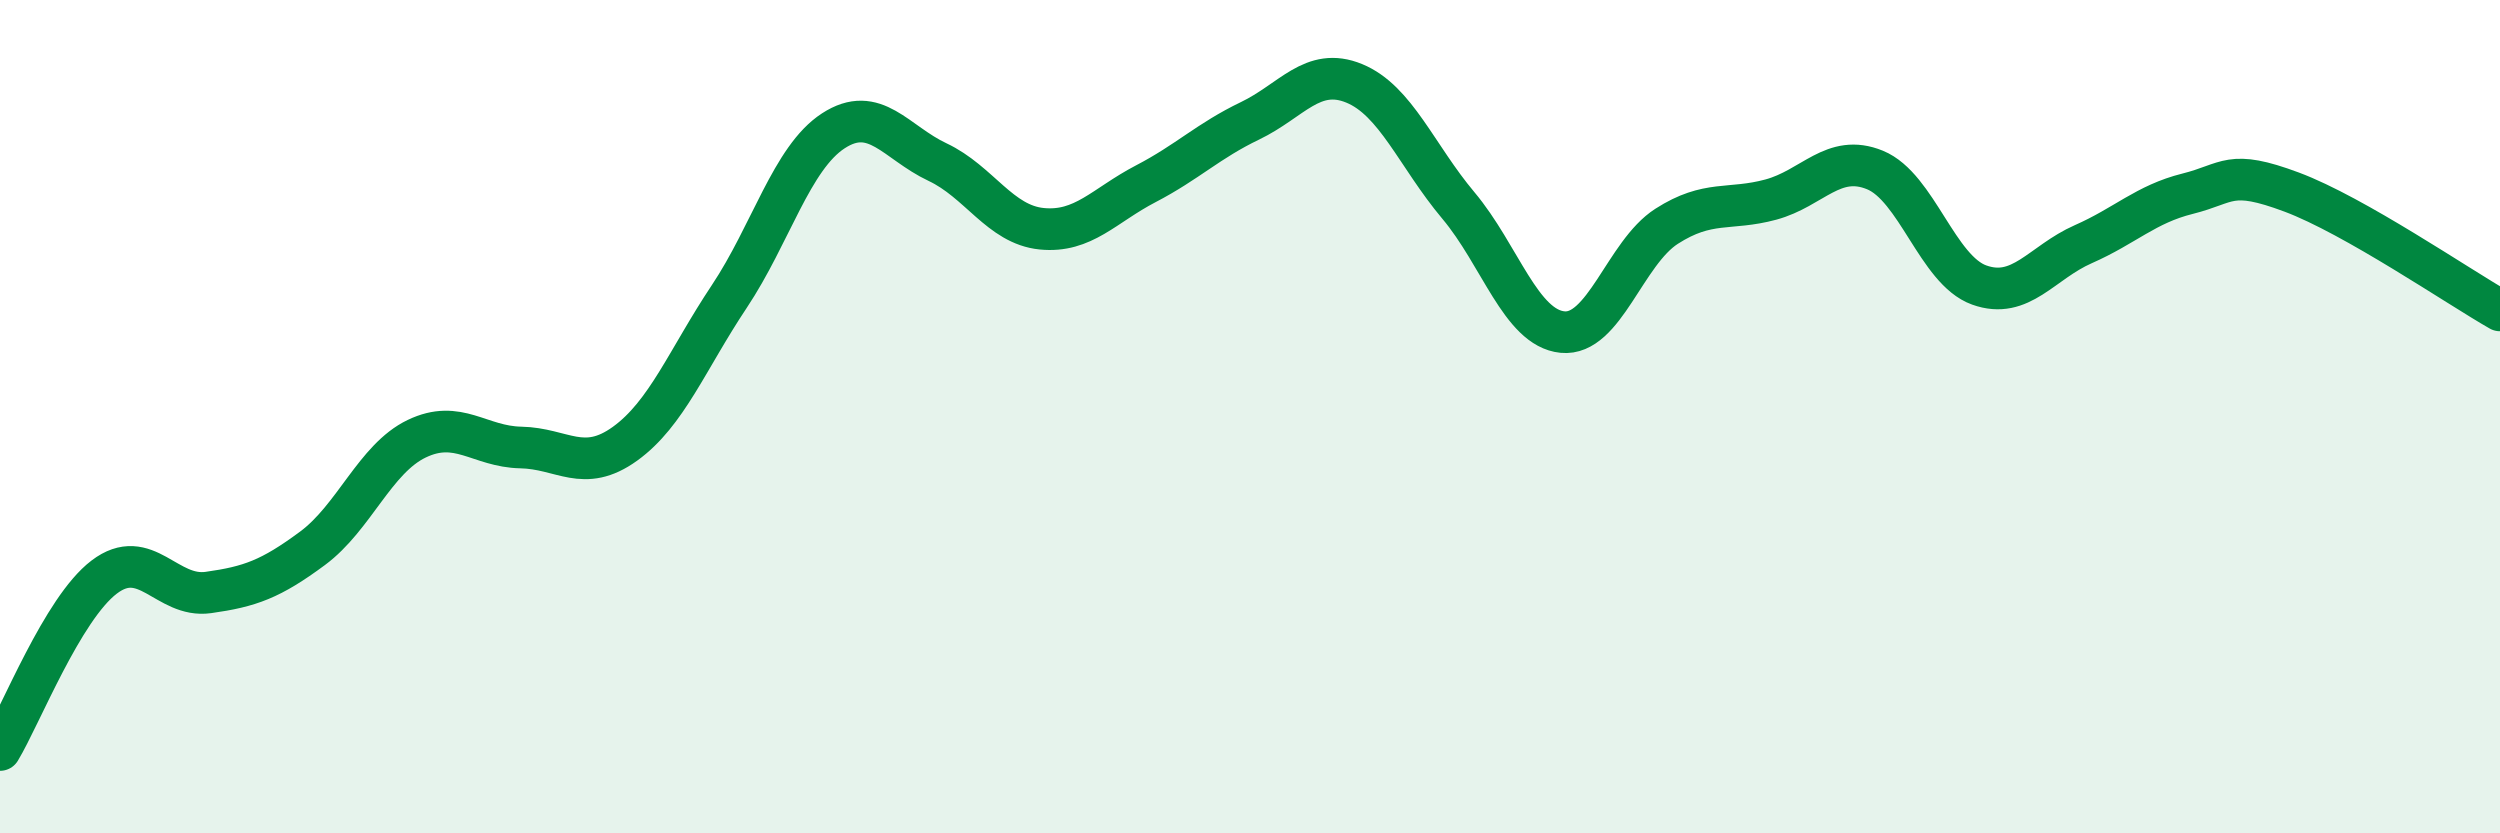
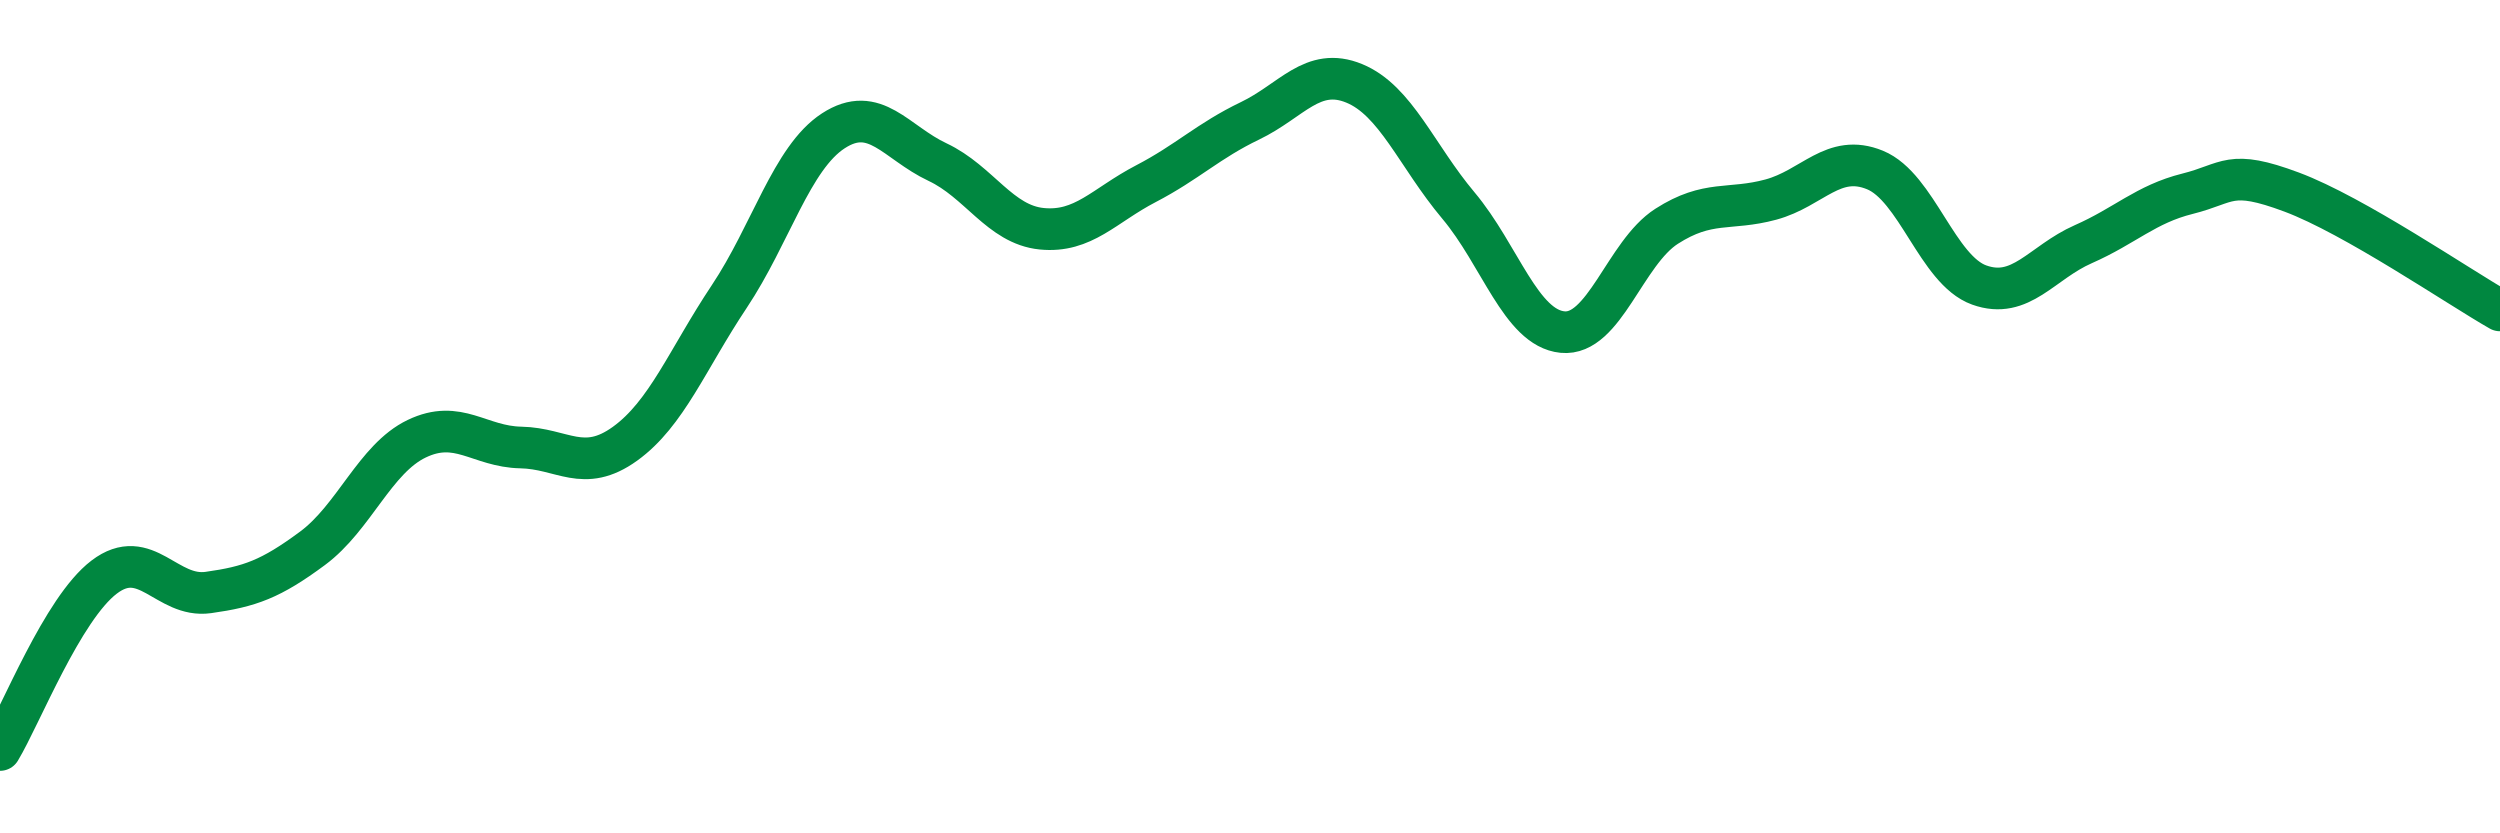
<svg xmlns="http://www.w3.org/2000/svg" width="60" height="20" viewBox="0 0 60 20">
-   <path d="M 0,18 C 0.5,17.17 1.5,14.61 2.5,13.85 C 3.5,13.09 4,14.36 5,14.22 C 6,14.08 6.5,13.9 7.5,13.16 C 8.5,12.42 9,11.01 10,10.53 C 11,10.05 11.5,10.72 12.5,10.74 C 13.5,10.76 14,11.37 15,10.65 C 16,9.93 16.5,8.62 17.5,7.12 C 18.5,5.62 19,3.79 20,3.14 C 21,2.49 21.5,3.42 22.5,3.89 C 23.5,4.36 24,5.39 25,5.49 C 26,5.59 26.5,4.93 27.5,4.41 C 28.5,3.89 29,3.38 30,2.9 C 31,2.42 31.5,1.59 32.5,2 C 33.5,2.41 34,3.74 35,4.93 C 36,6.12 36.5,7.87 37.5,7.97 C 38.5,8.07 39,6.07 40,5.43 C 41,4.79 41.5,5.06 42.5,4.79 C 43.5,4.52 44,3.67 45,4.08 C 46,4.49 46.5,6.48 47.5,6.84 C 48.5,7.2 49,6.3 50,5.86 C 51,5.42 51.5,4.9 52.5,4.65 C 53.5,4.4 53.5,4.05 55,4.61 C 56.5,5.17 59,6.88 60,7.45L60 20L0 20Z" fill="#008740" opacity="0.1" stroke-linecap="round" stroke-linejoin="round" />
  <path d="M 0,18 C 0.5,17.17 1.5,14.61 2.5,13.85 C 3.5,13.09 4,14.36 5,14.22 C 6,14.08 6.5,13.9 7.5,13.16 C 8.5,12.42 9,11.01 10,10.53 C 11,10.05 11.5,10.72 12.5,10.74 C 13.5,10.76 14,11.37 15,10.65 C 16,9.93 16.5,8.62 17.5,7.12 C 18.5,5.62 19,3.79 20,3.14 C 21,2.49 21.5,3.42 22.5,3.89 C 23.5,4.36 24,5.39 25,5.49 C 26,5.59 26.5,4.93 27.5,4.41 C 28.5,3.89 29,3.38 30,2.9 C 31,2.42 31.5,1.59 32.5,2 C 33.5,2.41 34,3.74 35,4.93 C 36,6.12 36.5,7.87 37.5,7.97 C 38.5,8.07 39,6.07 40,5.43 C 41,4.79 41.5,5.06 42.5,4.79 C 43.5,4.52 44,3.67 45,4.08 C 46,4.49 46.5,6.48 47.5,6.84 C 48.5,7.2 49,6.3 50,5.86 C 51,5.42 51.5,4.9 52.5,4.65 C 53.5,4.4 53.5,4.05 55,4.61 C 56.5,5.17 59,6.88 60,7.45" stroke="#008740" stroke-width="1" fill="none" stroke-linecap="round" stroke-linejoin="round" />
</svg>